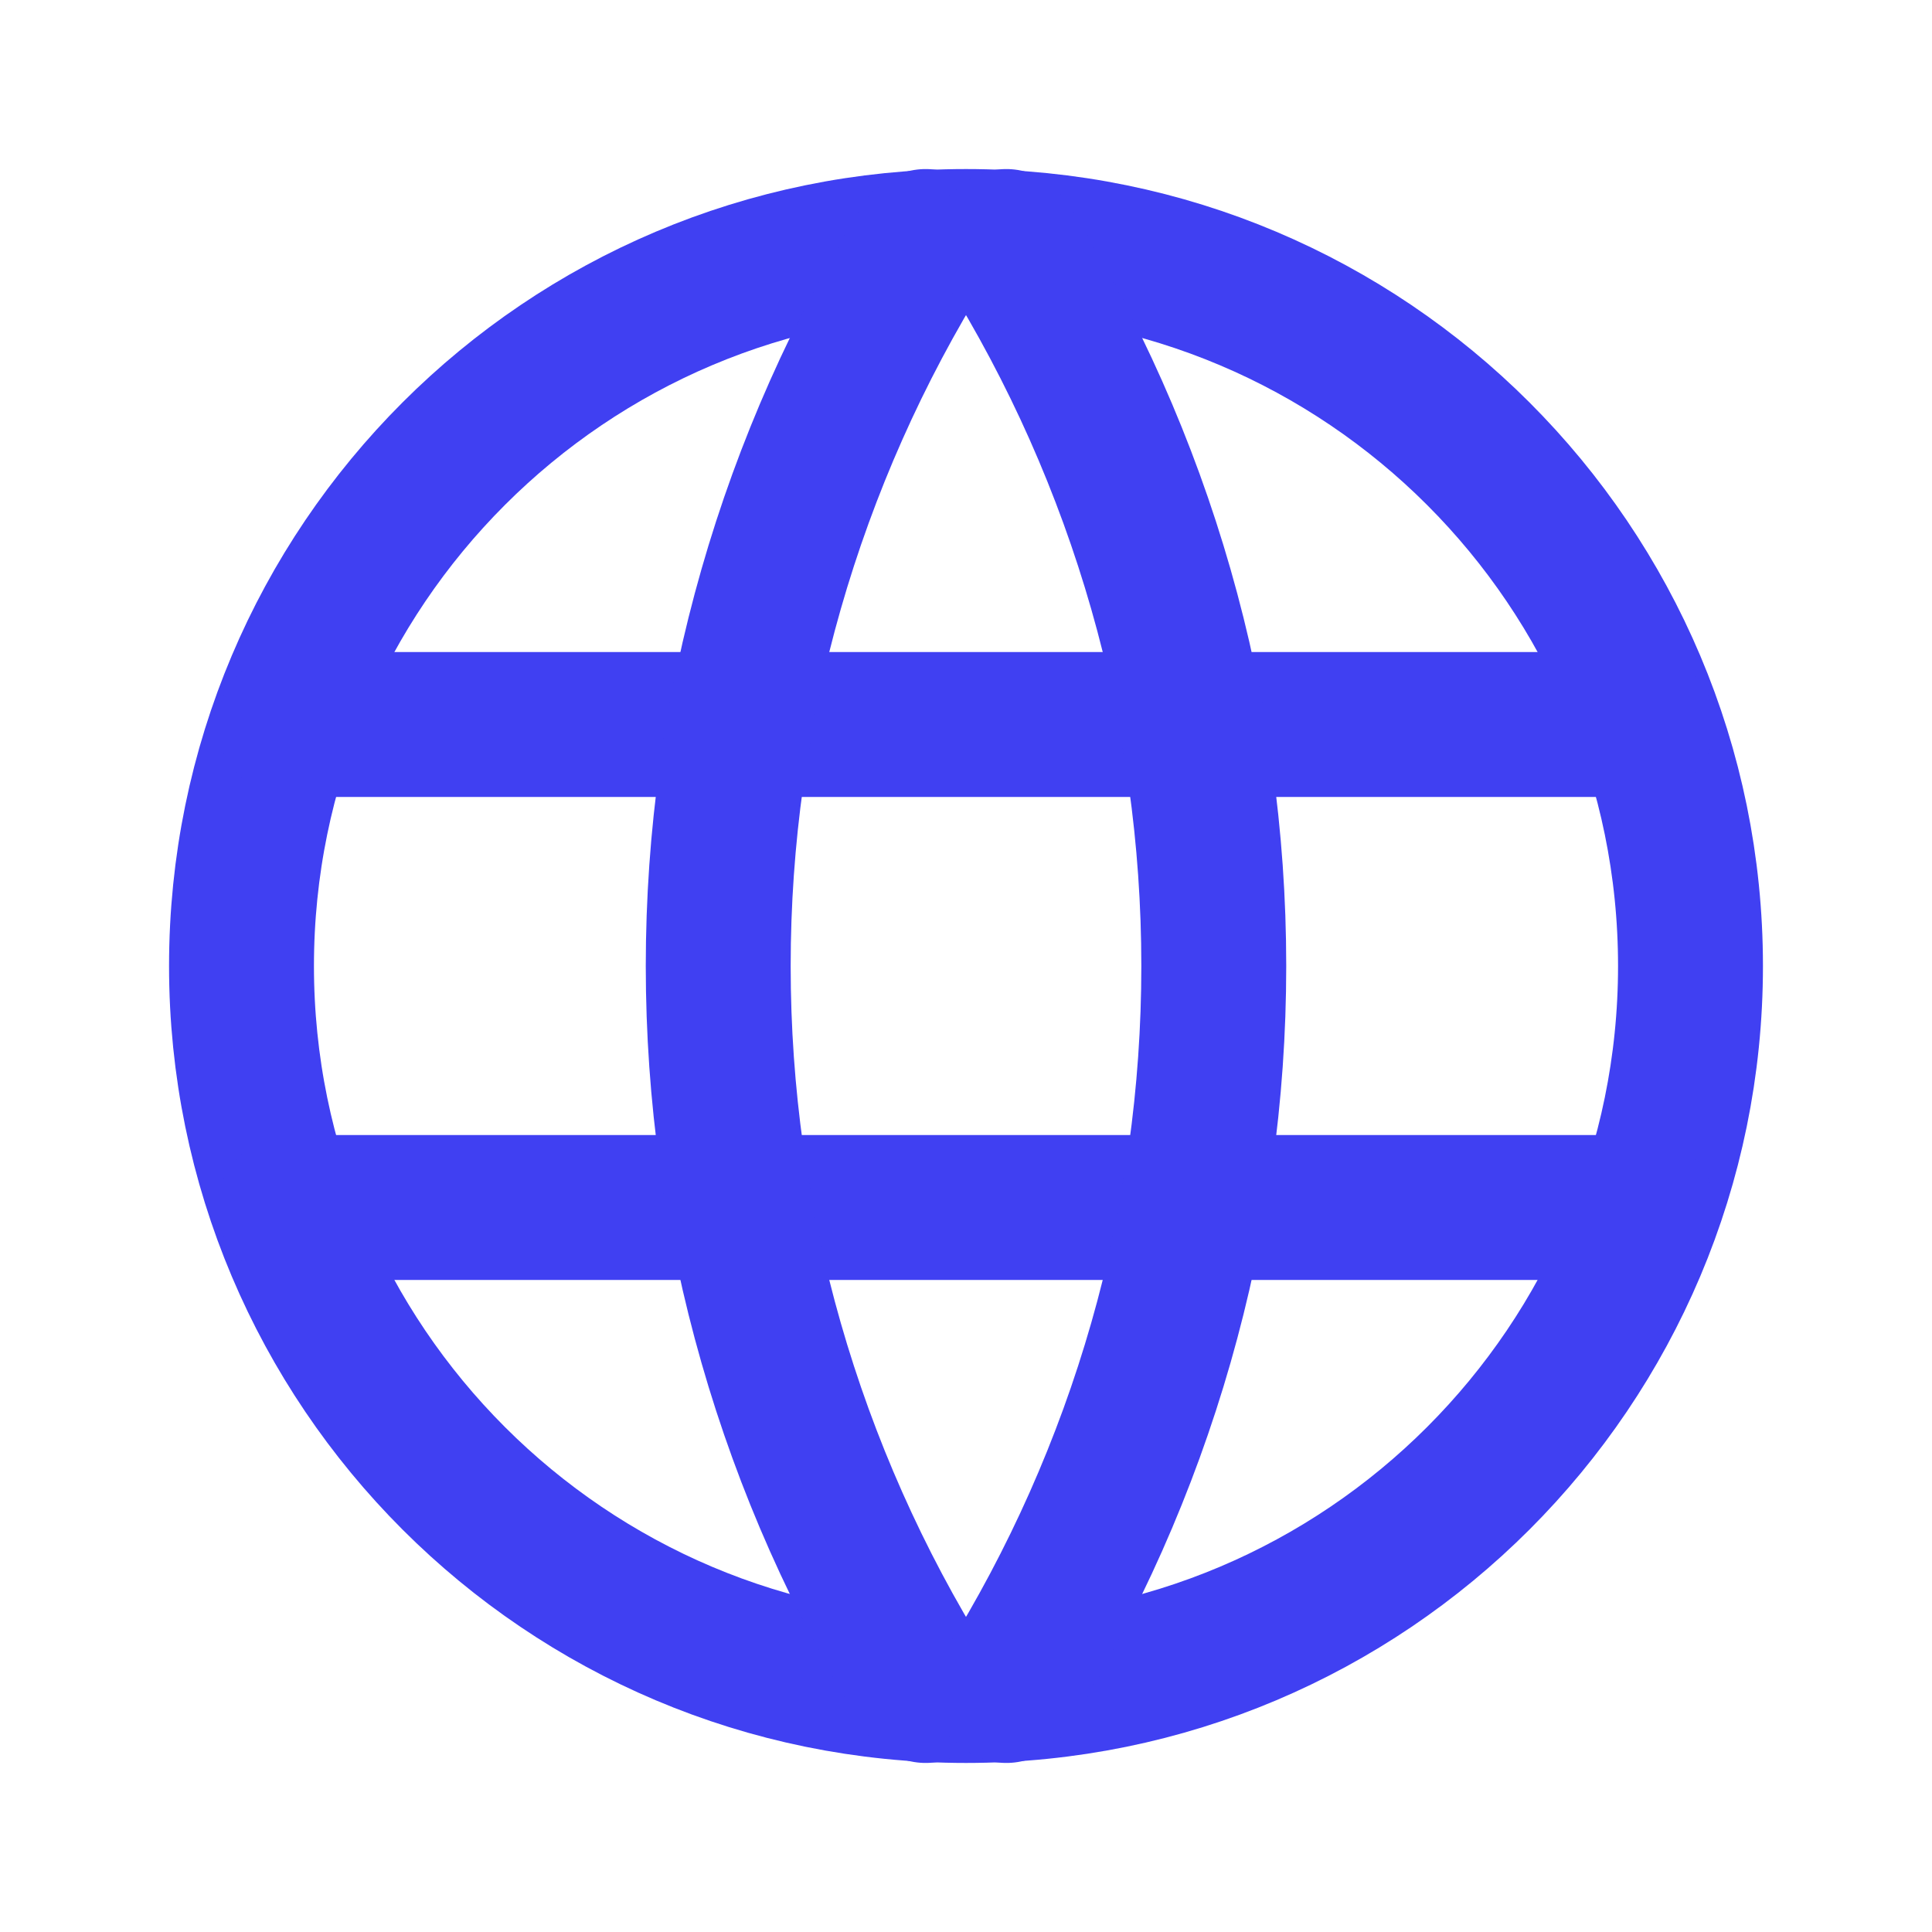
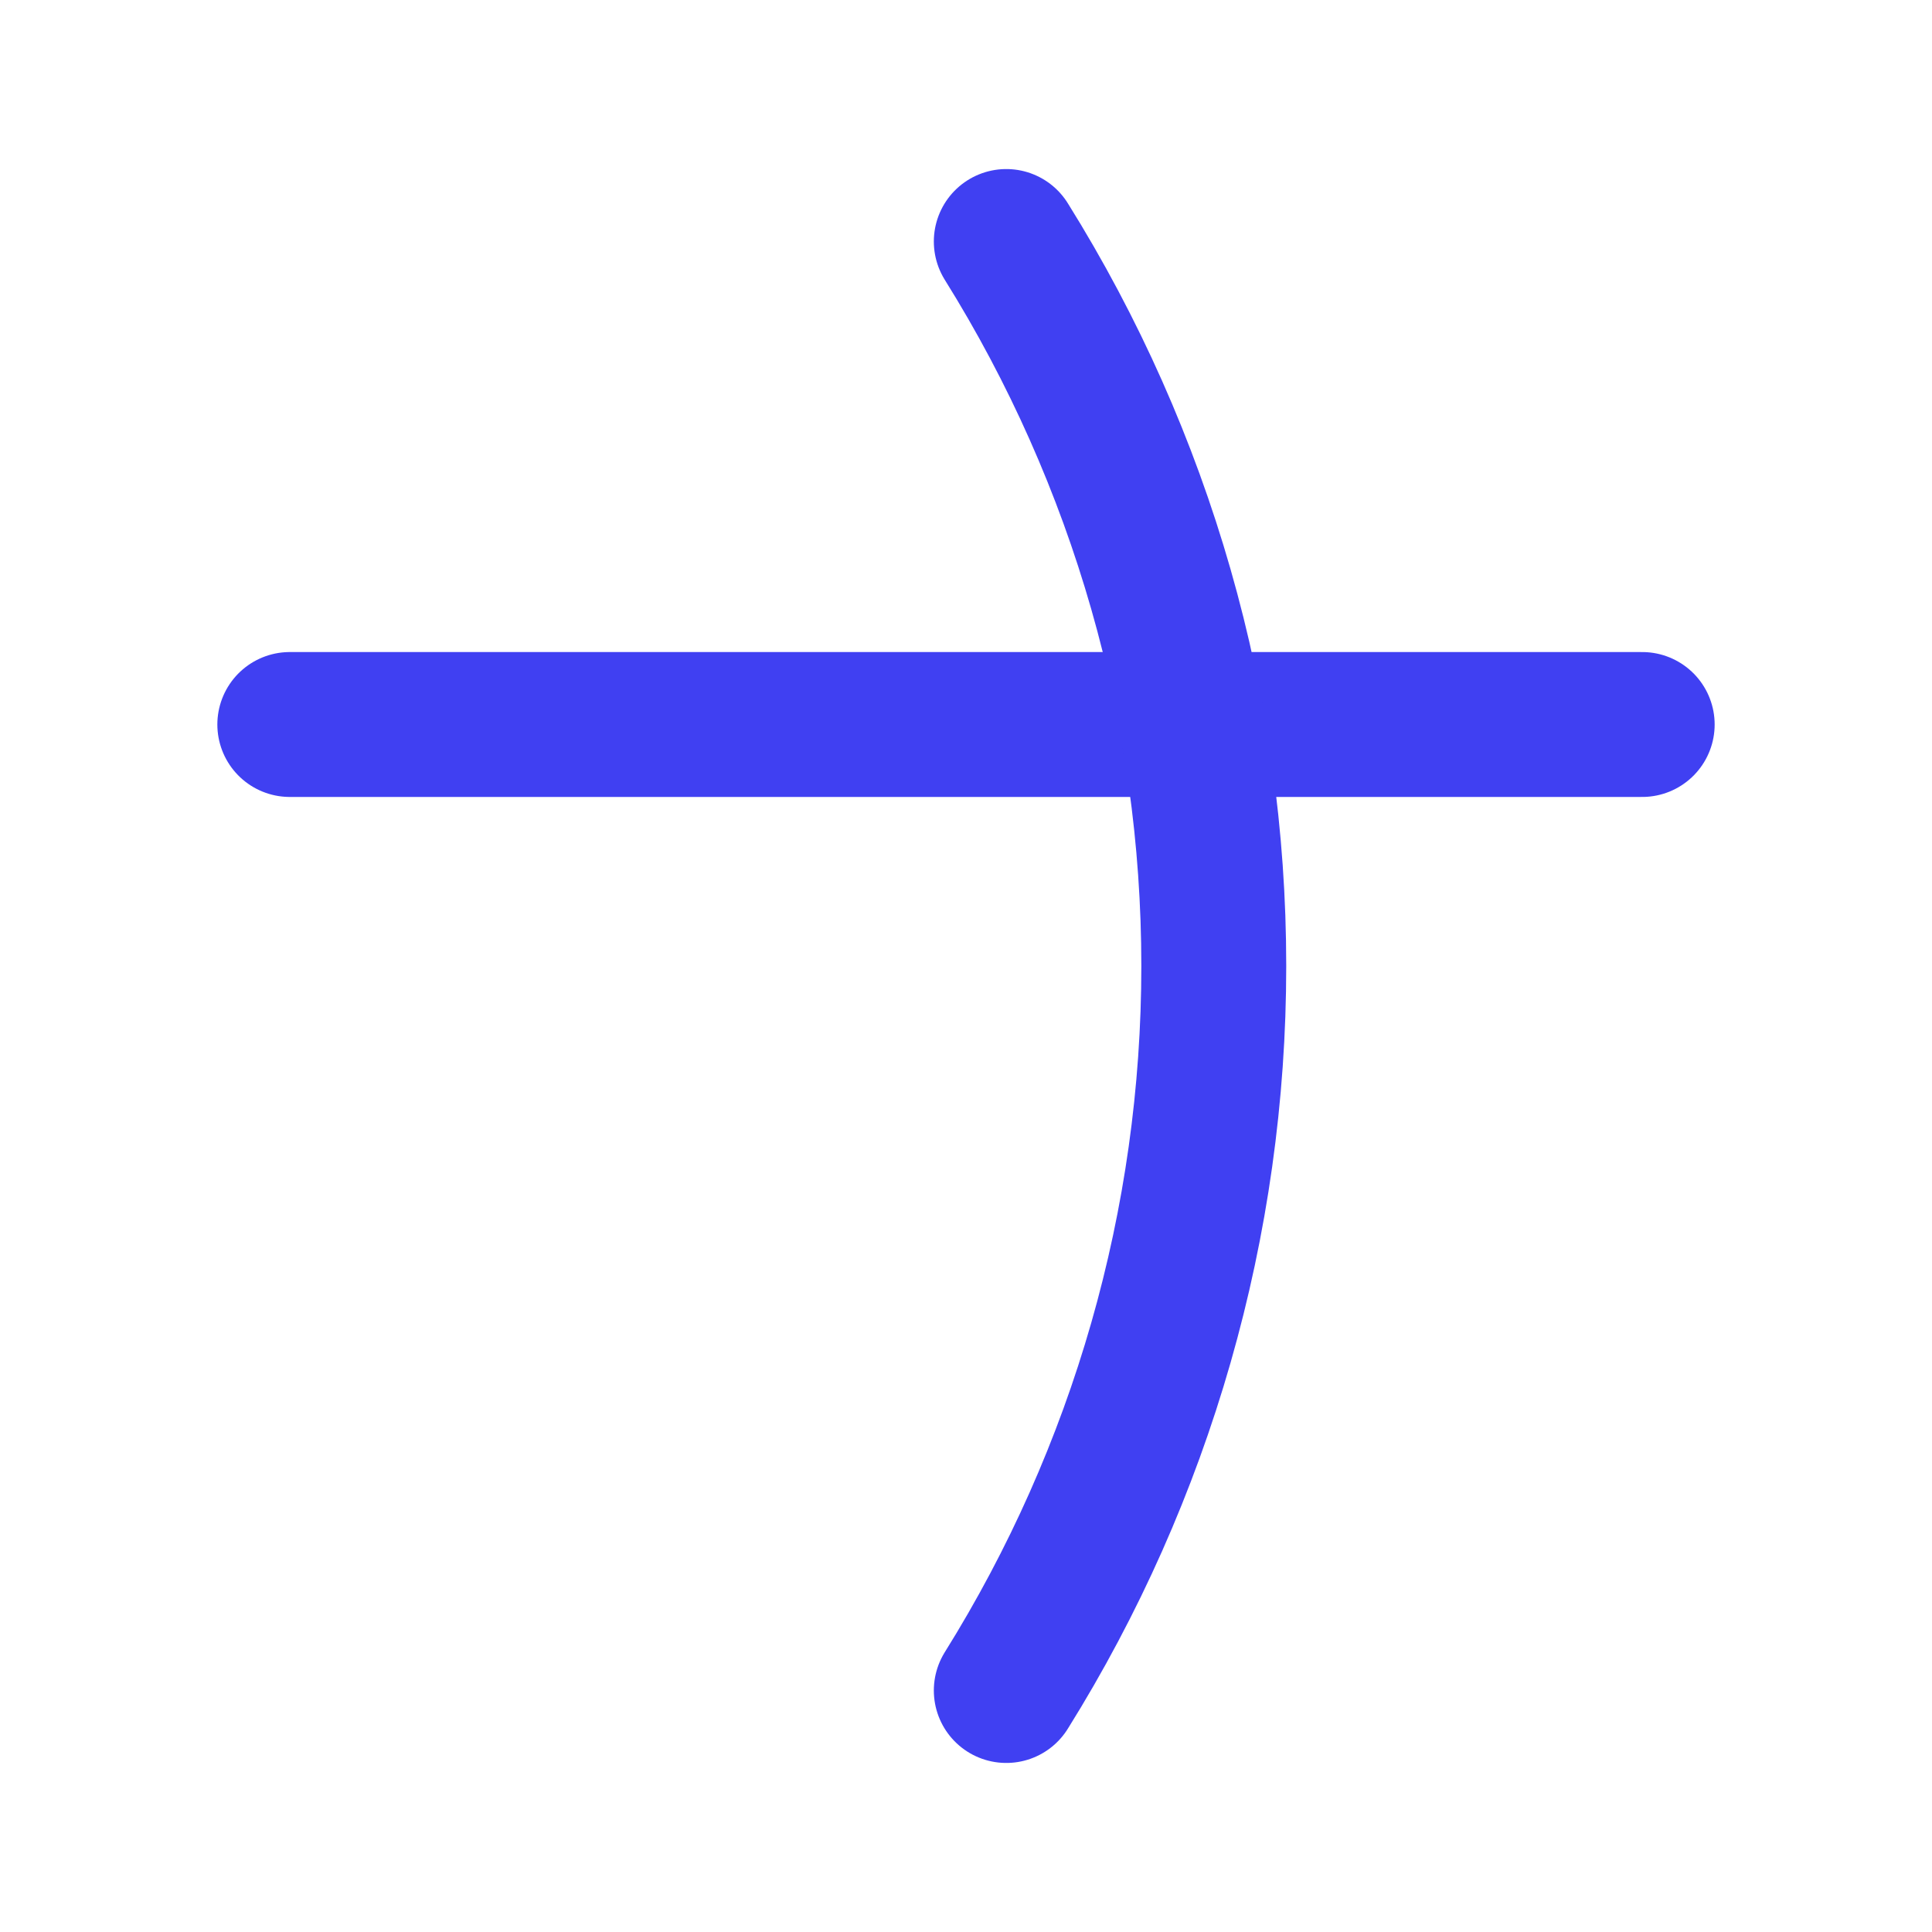
<svg xmlns="http://www.w3.org/2000/svg" width="20" height="20" viewBox="0 0 20 20" fill="none">
  <g clip-path="url(#clip0_46_244)">
-     <path d="M10 17.5C14.142 17.5 17.5 14.142 17.5 10C17.5 5.858 14.142 2.5 10 2.5C5.858 2.5 2.5 5.858 2.5 10C2.5 14.142 5.858 17.5 10 17.5Z" stroke="#4040F2" stroke-width="1.5" stroke-linecap="round" stroke-linejoin="round" />
    <path d="M3 7.5H17" stroke="#4040F2" stroke-width="1.5" stroke-linecap="round" stroke-linejoin="round" />
-     <path d="M3 12.5H17" stroke="#4040F2" stroke-width="1.5" stroke-linecap="round" stroke-linejoin="round" />
-     <path d="M9.583 2.5C8.179 4.75 7.435 7.348 7.435 10C7.435 12.652 8.179 15.25 9.583 17.5" stroke="#4040F2" stroke-width="1.5" stroke-linecap="round" stroke-linejoin="round" />
    <path d="M10.417 2.5C11.821 4.75 12.565 7.348 12.565 10C12.565 12.652 11.821 15.25 10.417 17.5" stroke="#4040F2" stroke-width="1.5" stroke-linecap="round" stroke-linejoin="round" />
  </g>
  <defs>
    <clipPath id="clip0_46_244">
      <rect width="20" height="20" fill="white" />
    </clipPath>
  </defs>
</svg>